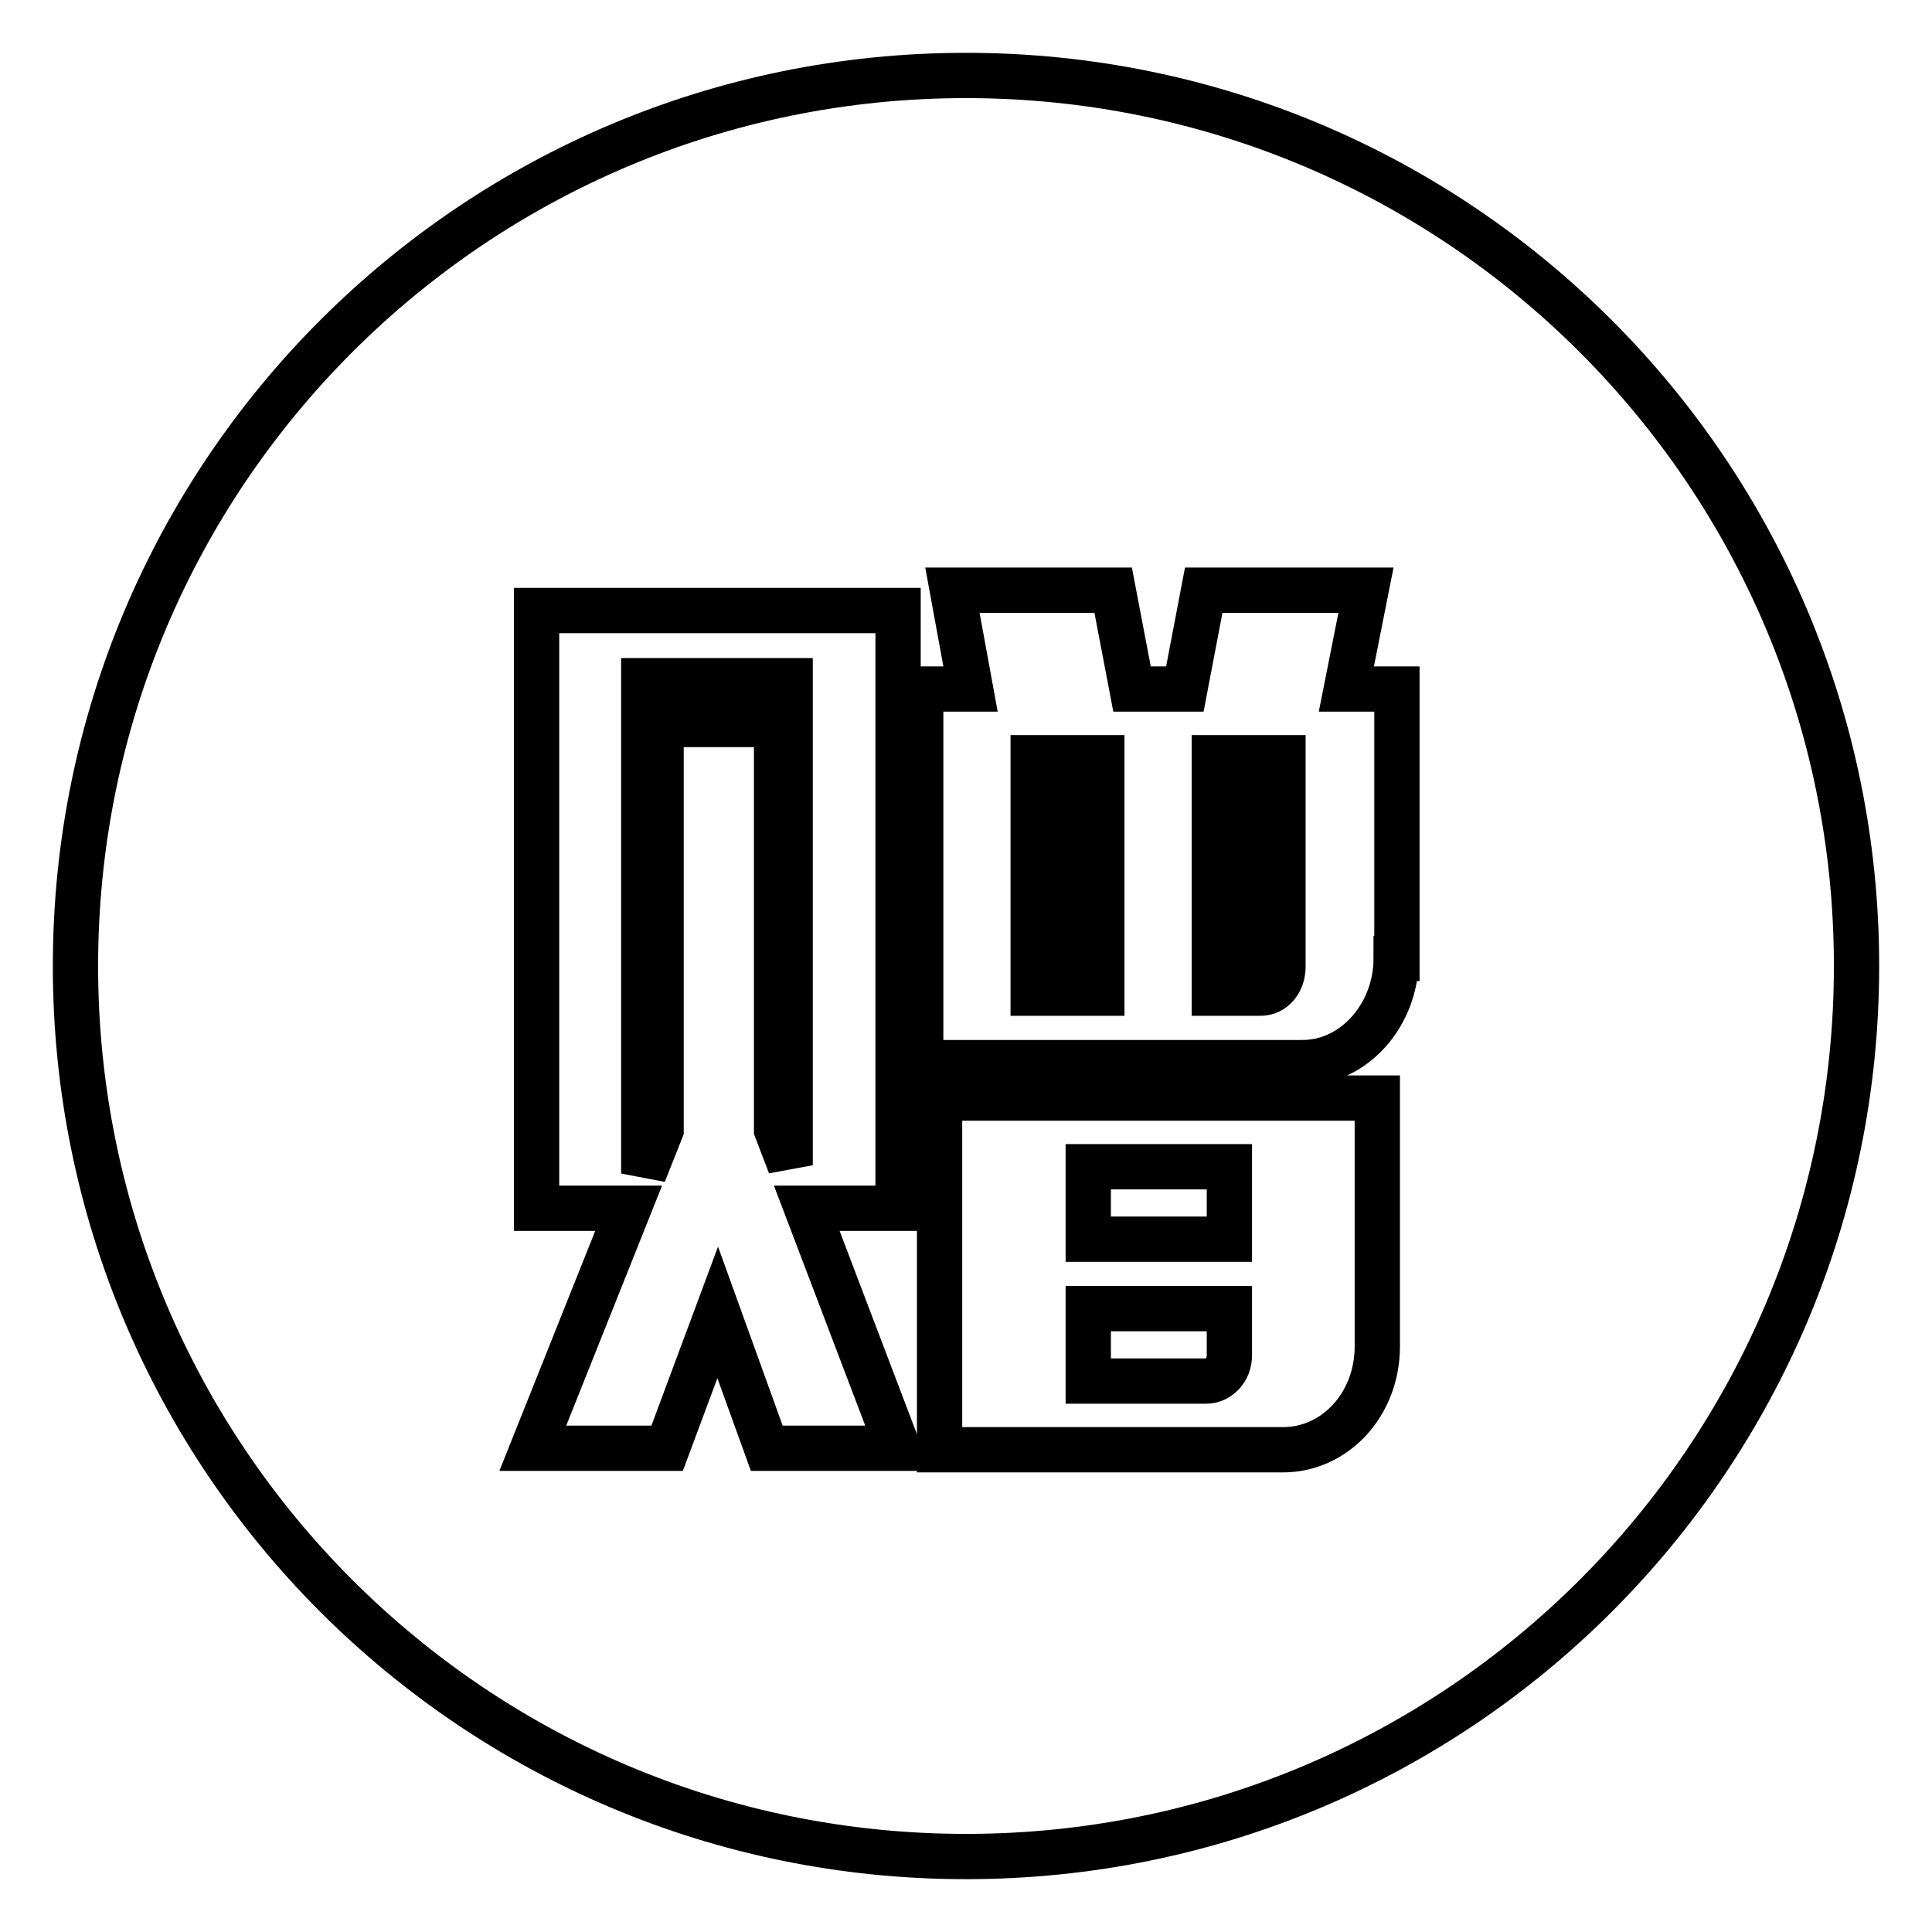
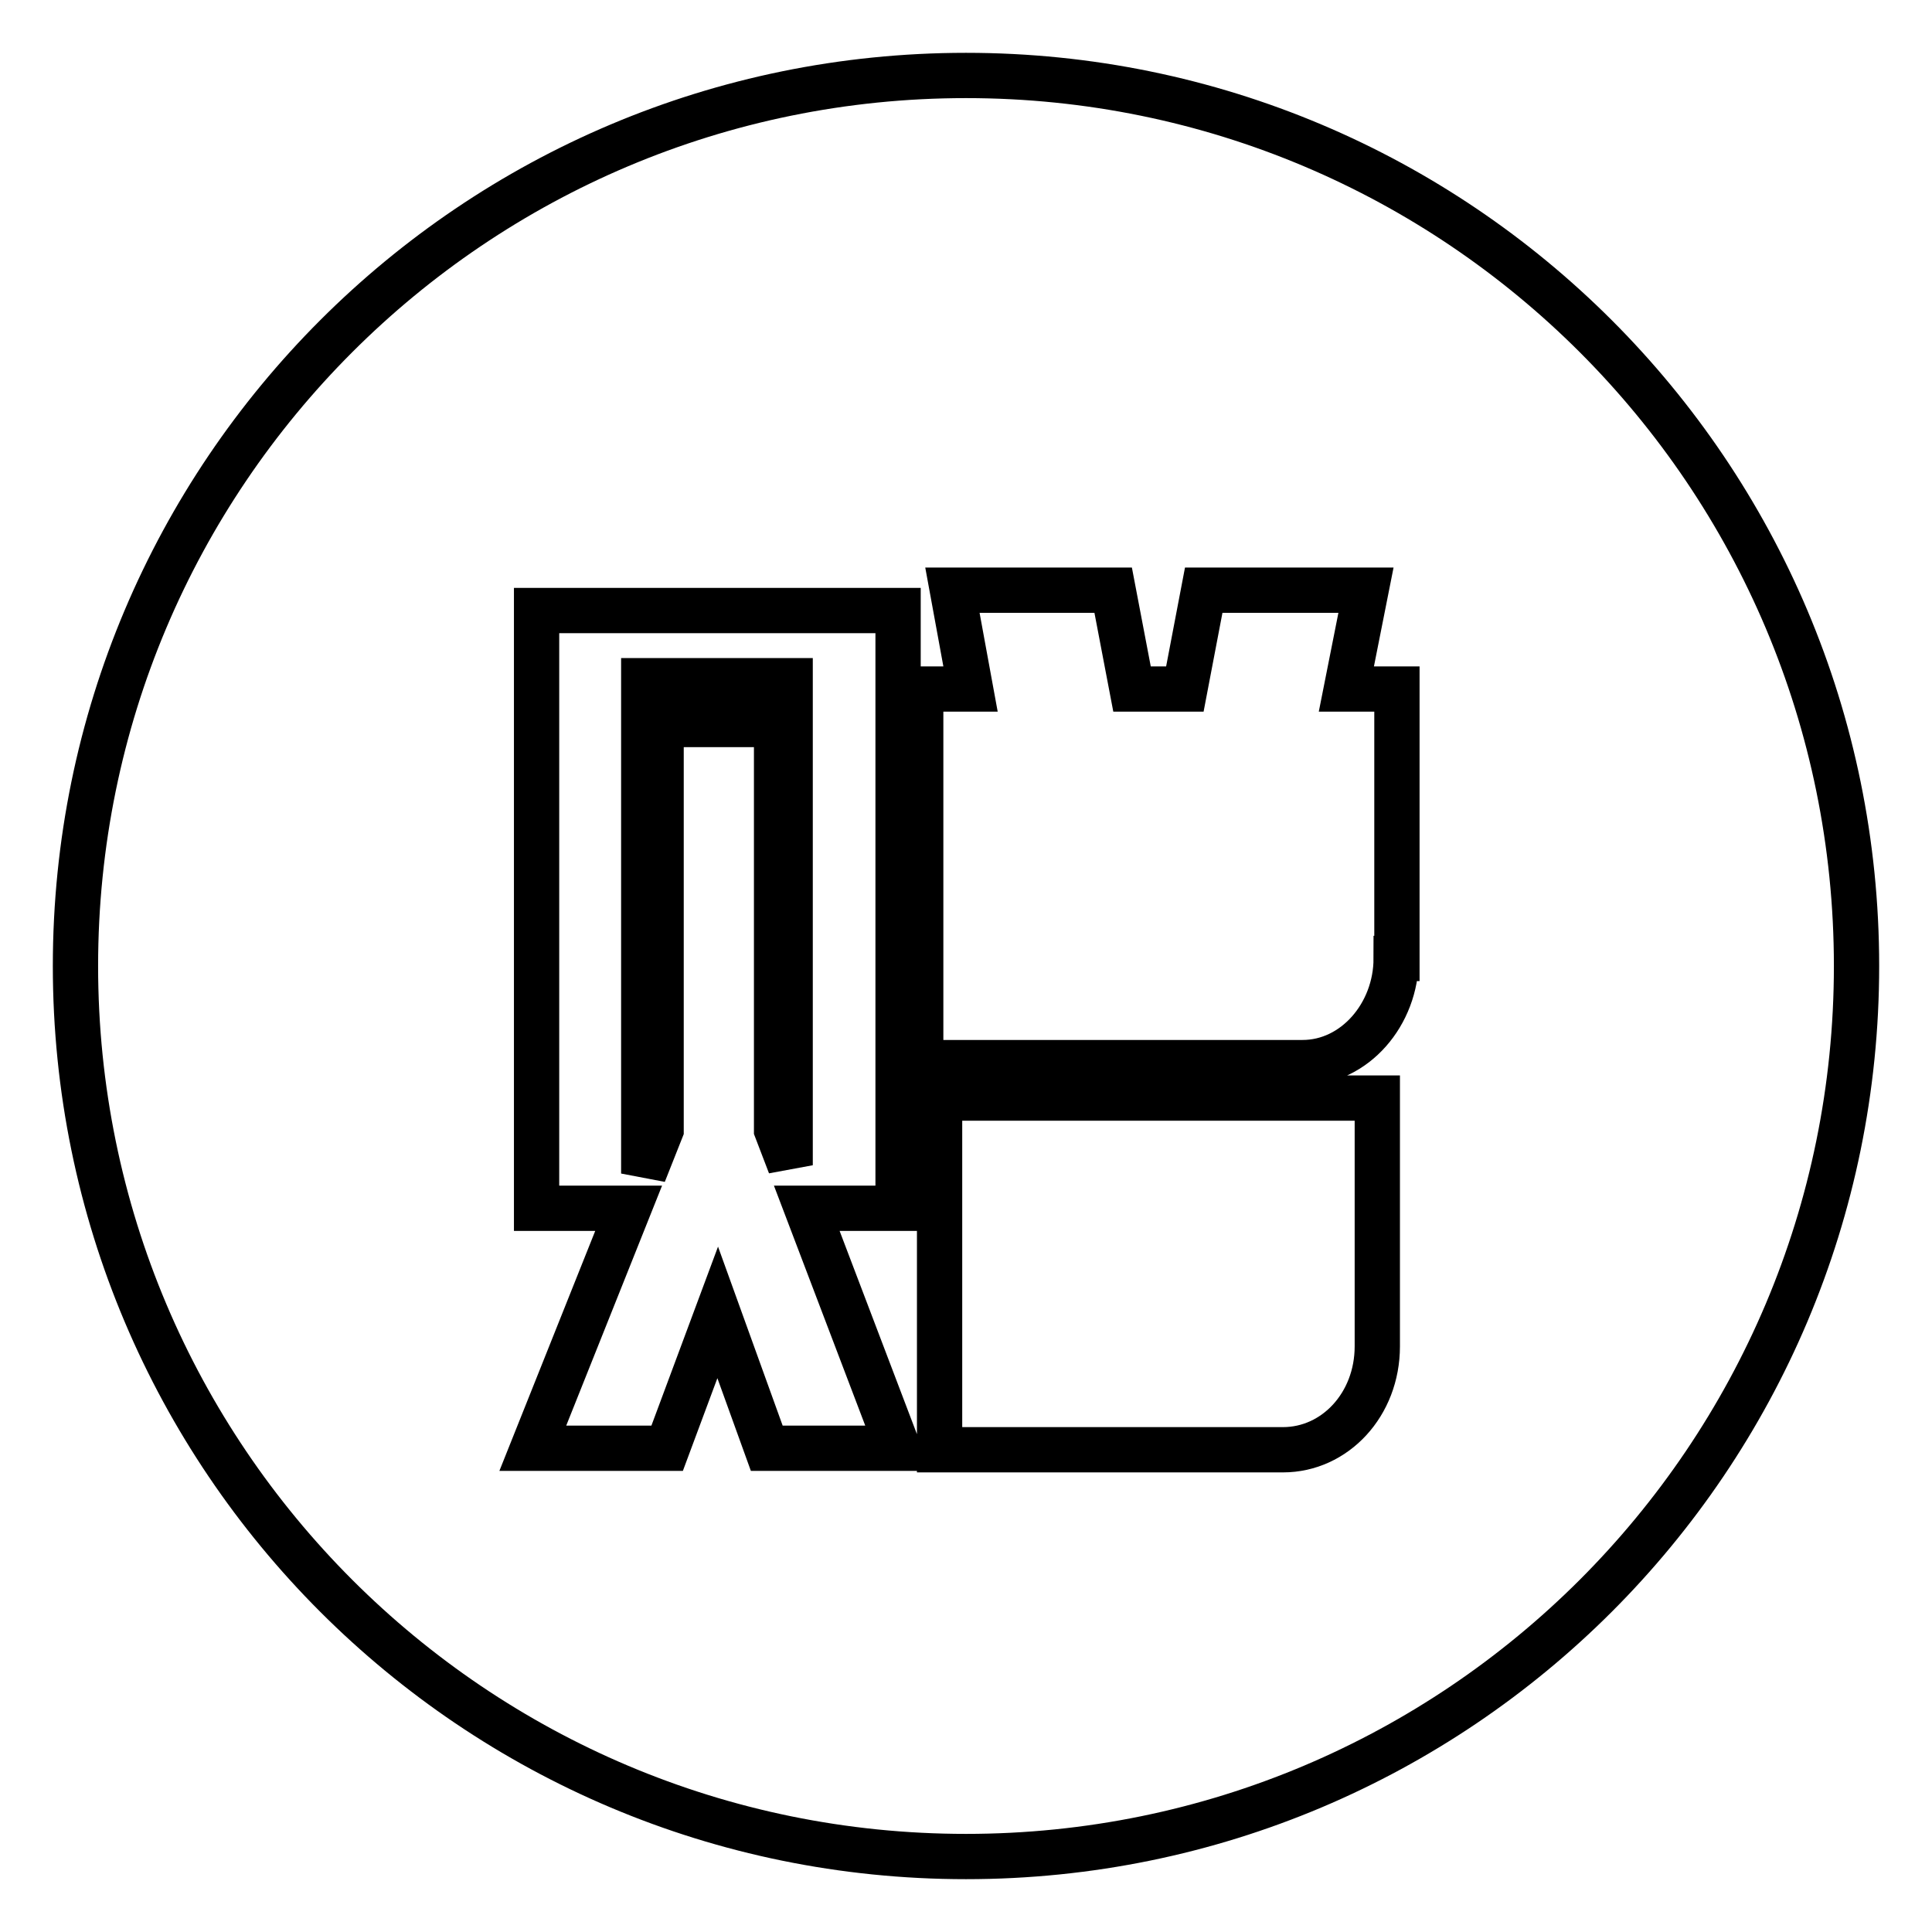
<svg xmlns="http://www.w3.org/2000/svg" version="1.1" x="0px" y="0px" viewBox="0 0 256 256" enable-background="new 0 0 256 256" xml:space="preserve">
  <g>
    <g>
-       <path stroke-width="6" fill-opacity="0" stroke="#000000" d="M162.9,179.6v-6.2h-18.7v9.6h15.6C161.5,183,162.9,181.5,162.9,179.6z" />
      <path stroke-width="6" fill-opacity="0" stroke="#000000" d="M87.5,96h15.4v53.7l1.8,4.7V90.2H85.3v65.3l2.3-5.8V96z" />
-       <path stroke-width="6" fill-opacity="0" stroke="#000000" d="M144.2,154.6h18.7v9.6h-18.7V154.6z" />
-       <path stroke-width="6" fill-opacity="0" stroke="#000000" d="M136.9,131.6h9.1v-31.2h-9.1V131.6z M143.4,102.5l1.7,24.3h-5.4l-1.6-24.3H143.4z" />
-       <path stroke-width="6" fill-opacity="0" stroke="#000000" d="M160.9,131.6h6.1c1.8,0,3-1.6,3-3.5v-27.7h-9.1V131.6L160.9,131.6z M163.5,102.5h5.5l-1.6,24.3H162L163.5,102.5z" />
      <path stroke-width="6" fill-opacity="0" stroke="#000000" d="M128,10C62.8,10,10,62.8,10,128c0,65.2,52.8,118,118,118c65.2,0,118-52.8,118-118C246,62.8,193.2,10,128,10z M119,160.1h-12.1l12.1,31.8h-17.4l-6.5-18l-6.7,18H70.6l12.7-31.8H71.1V80.9H119V160.1z M182.5,178.4c0,7.7-5.6,13.7-12.5,13.7h-45.5v-46.6h58L182.5,178.4L182.5,178.4z M185,127c0,7.4-5.5,13.8-12.4,13.8H122V91.3h6.6l-2.4-13.1h21.3l2.5,13.1h7l2.5-13.1H181l-2.6,13.1h6.7V127L185,127z" />
    </g>
  </g>
</svg>